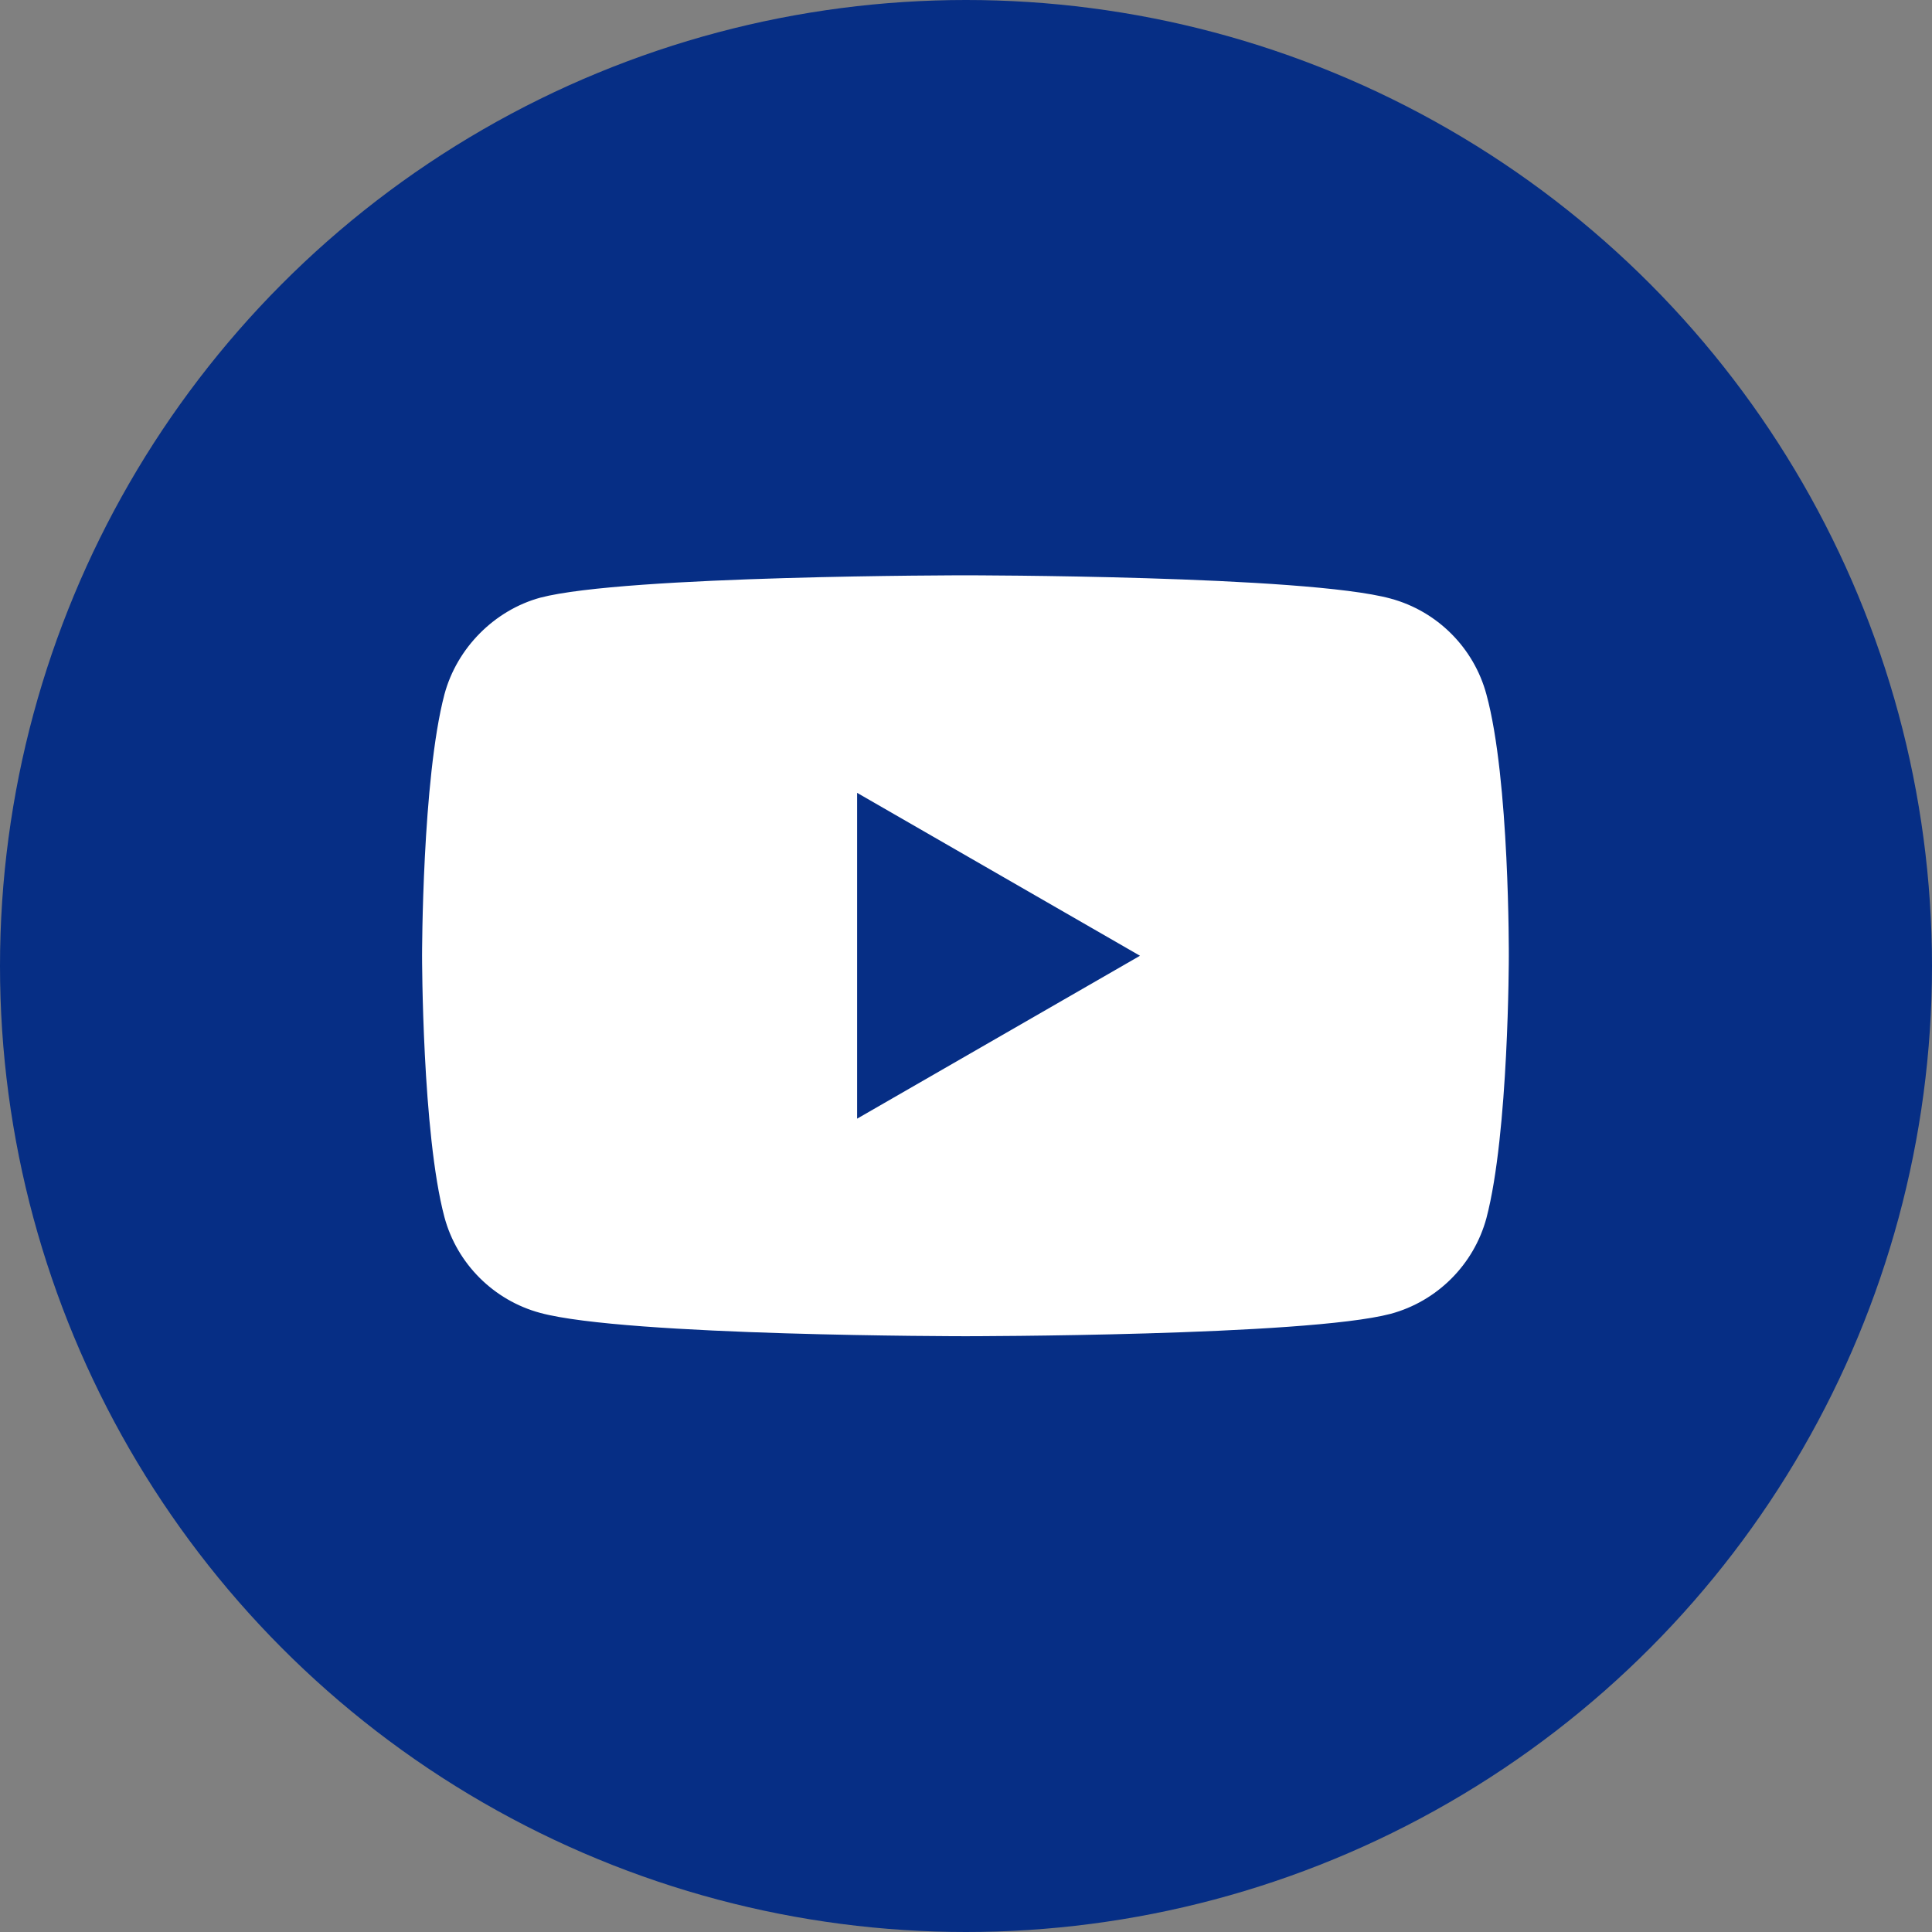
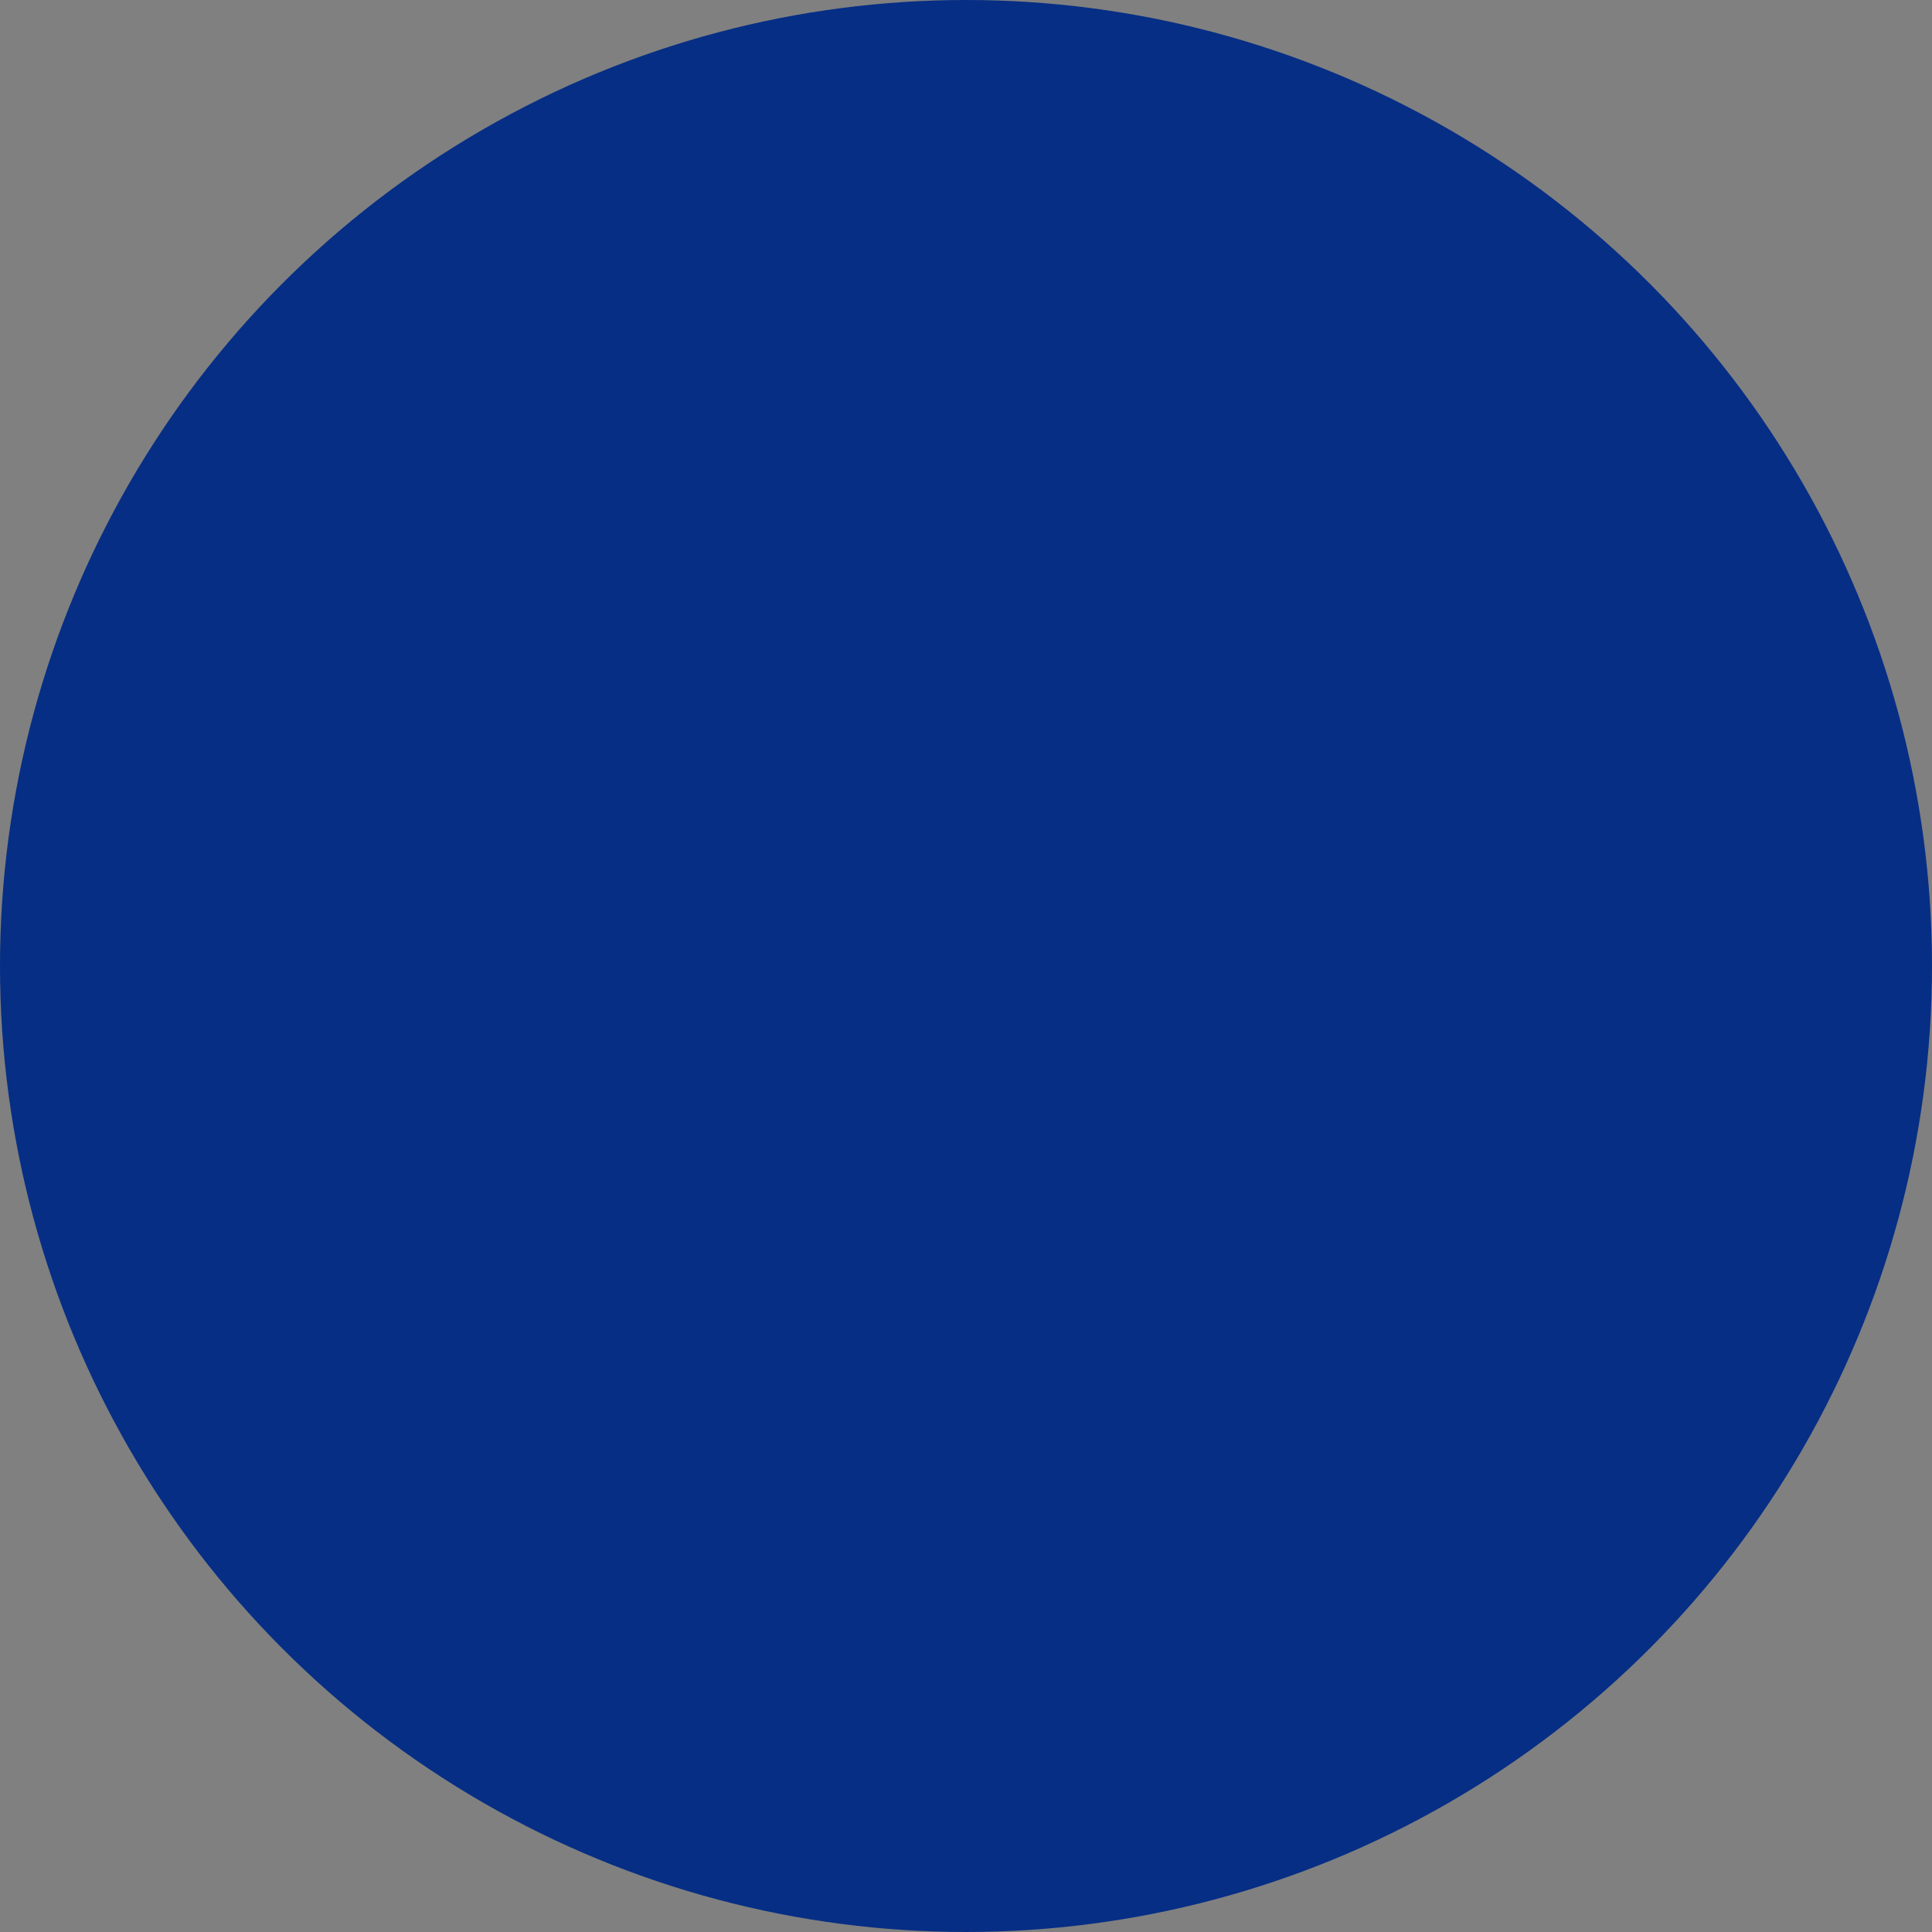
<svg xmlns="http://www.w3.org/2000/svg" width="50" height="50" viewBox="0 0 50 50" fill="none">
  <rect x="0" y="0" width="50" height="50" fill="#808080" stroke="none" />
  <circle cx="25" cy="25" r="25" fill="#062E85" />
-   <path d="M38.468 17.97C38.144 16.765 37.194 15.816 35.989 15.491C33.789 14.889 24.985 14.889 24.985 14.889C24.985 14.889 16.182 14.889 13.981 15.468C12.799 15.792 11.826 16.765 11.502 17.97C10.923 20.171 10.923 24.735 10.923 24.735C10.923 24.735 10.923 29.322 11.502 31.5C11.826 32.704 12.776 33.654 13.981 33.978C16.205 34.581 24.985 34.581 24.985 34.581C24.985 34.581 33.789 34.581 35.989 34.002C37.194 33.677 38.144 32.727 38.469 31.523C39.048 29.322 39.048 24.758 39.048 24.758C39.048 24.758 39.071 20.171 38.468 17.97ZM22.182 28.951V20.519L29.503 24.735L22.182 28.951Z" fill="white" />
</svg>